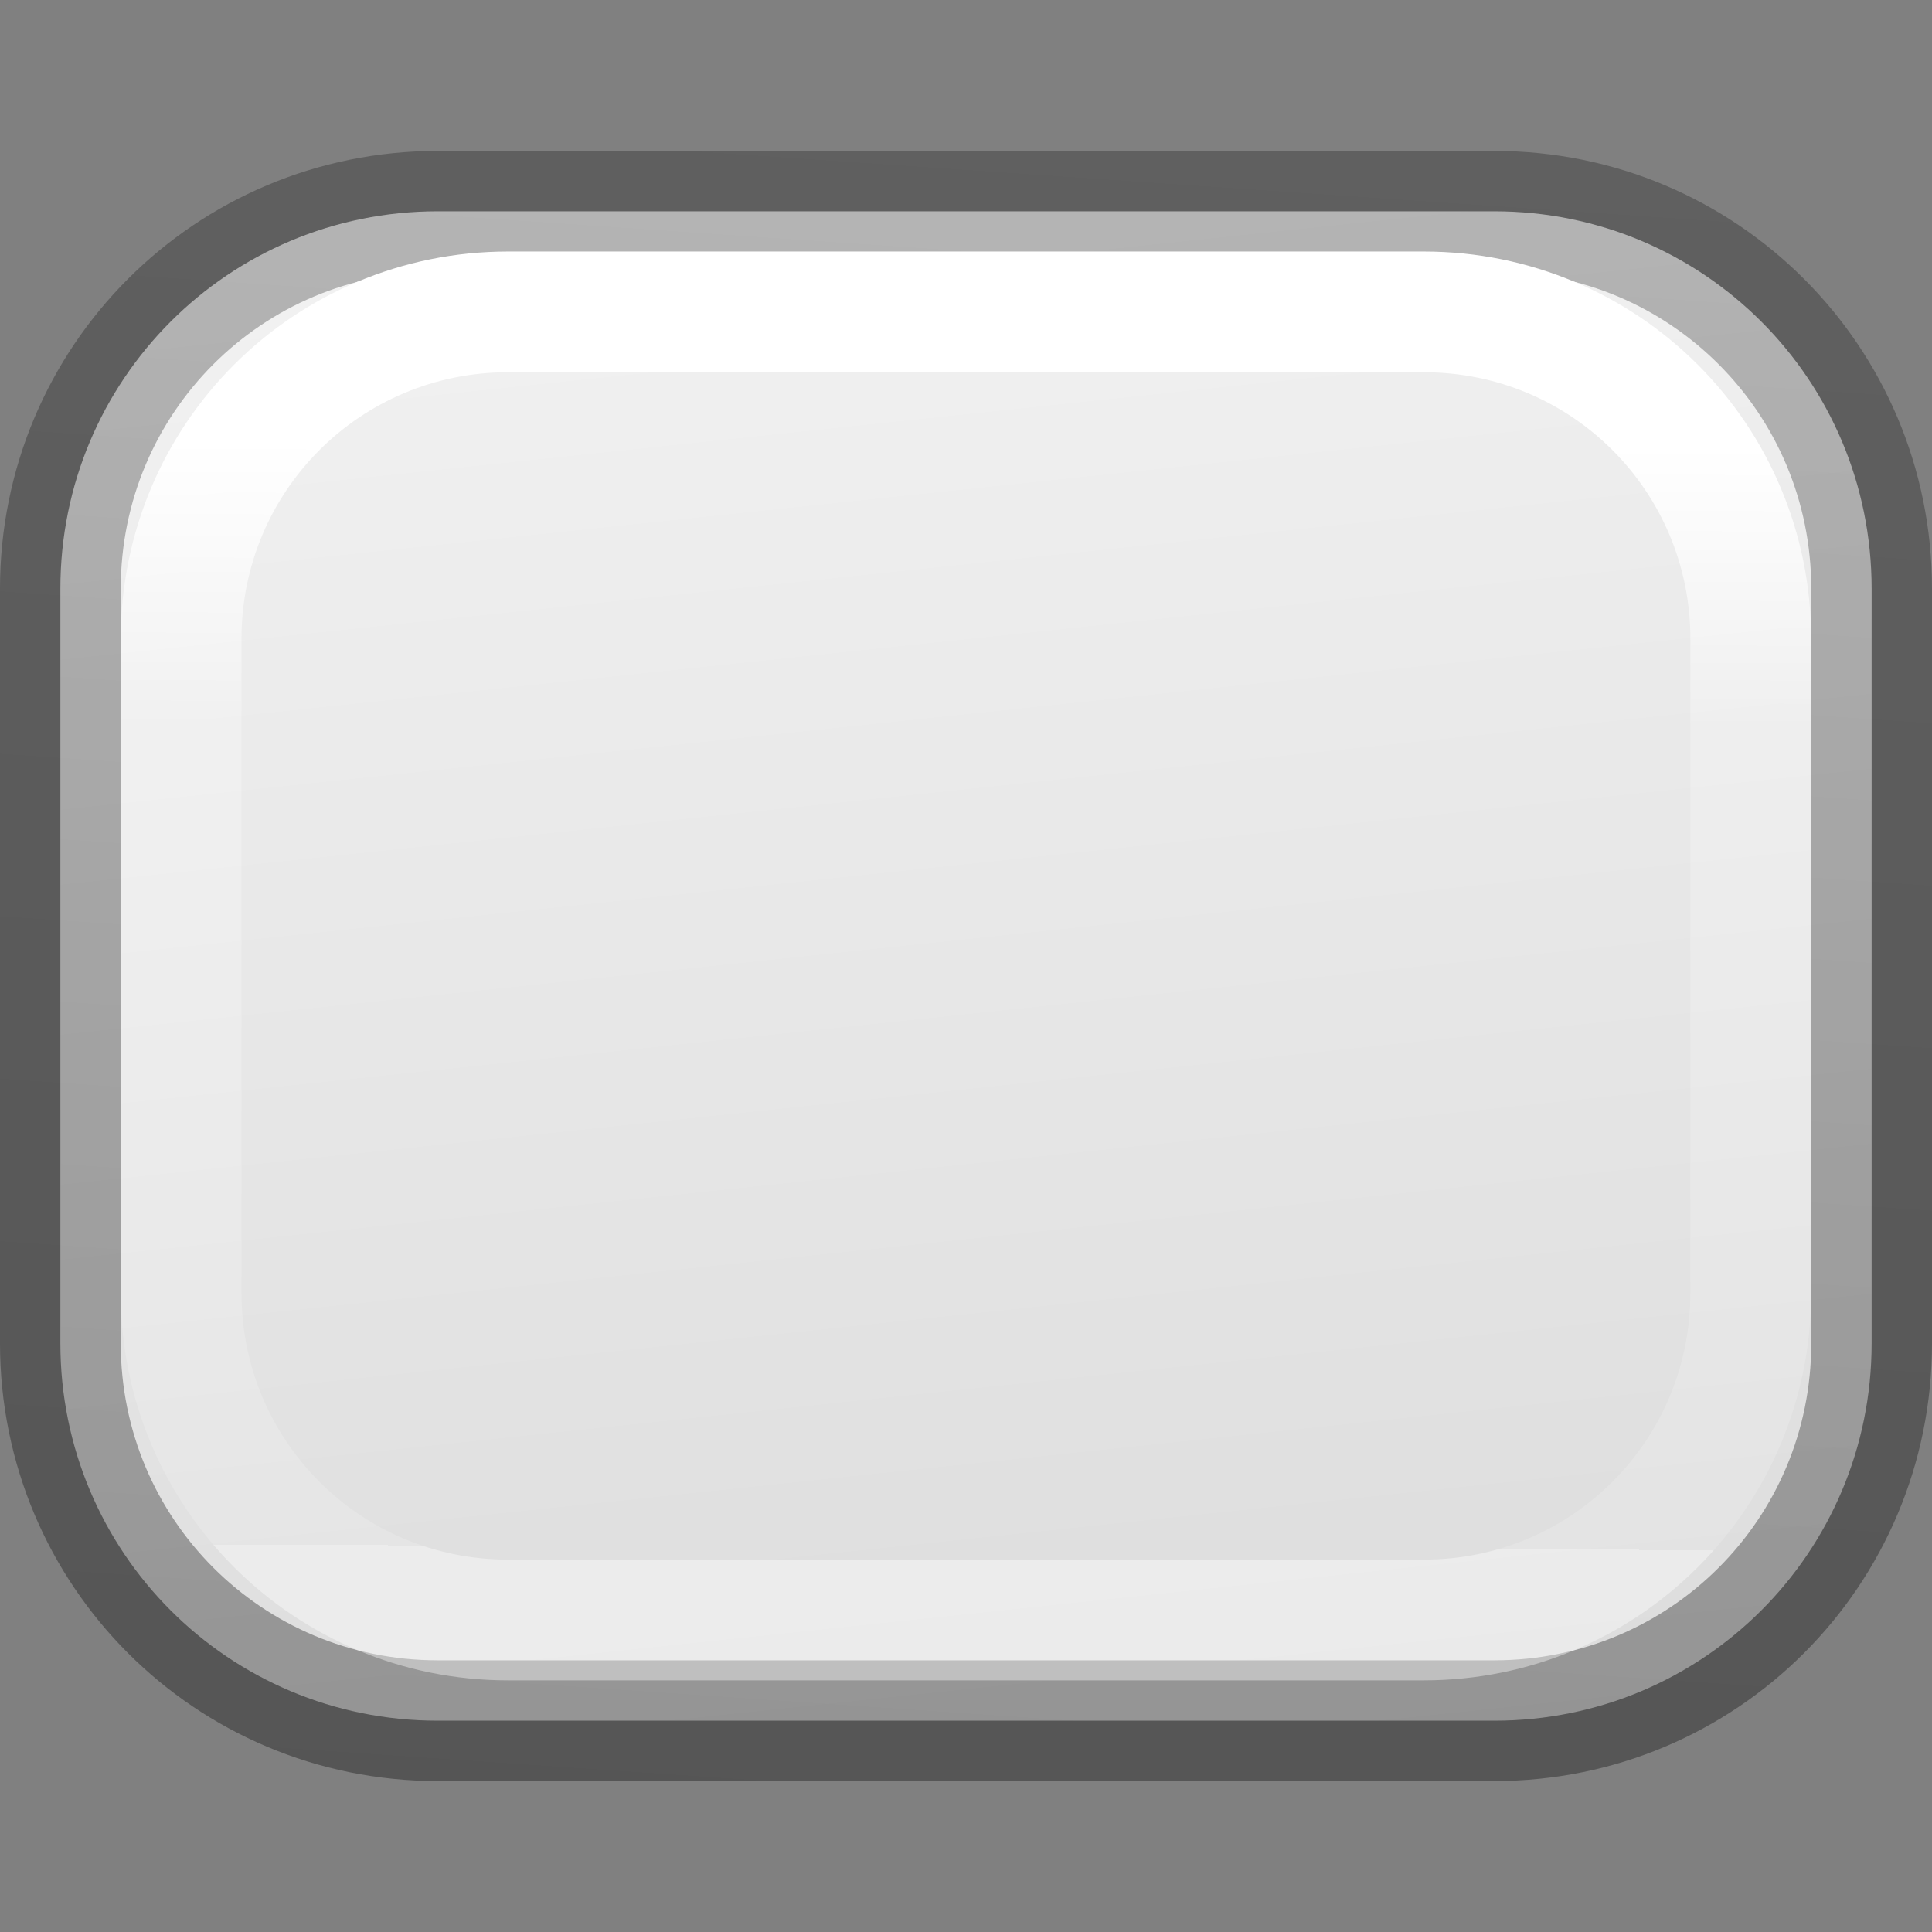
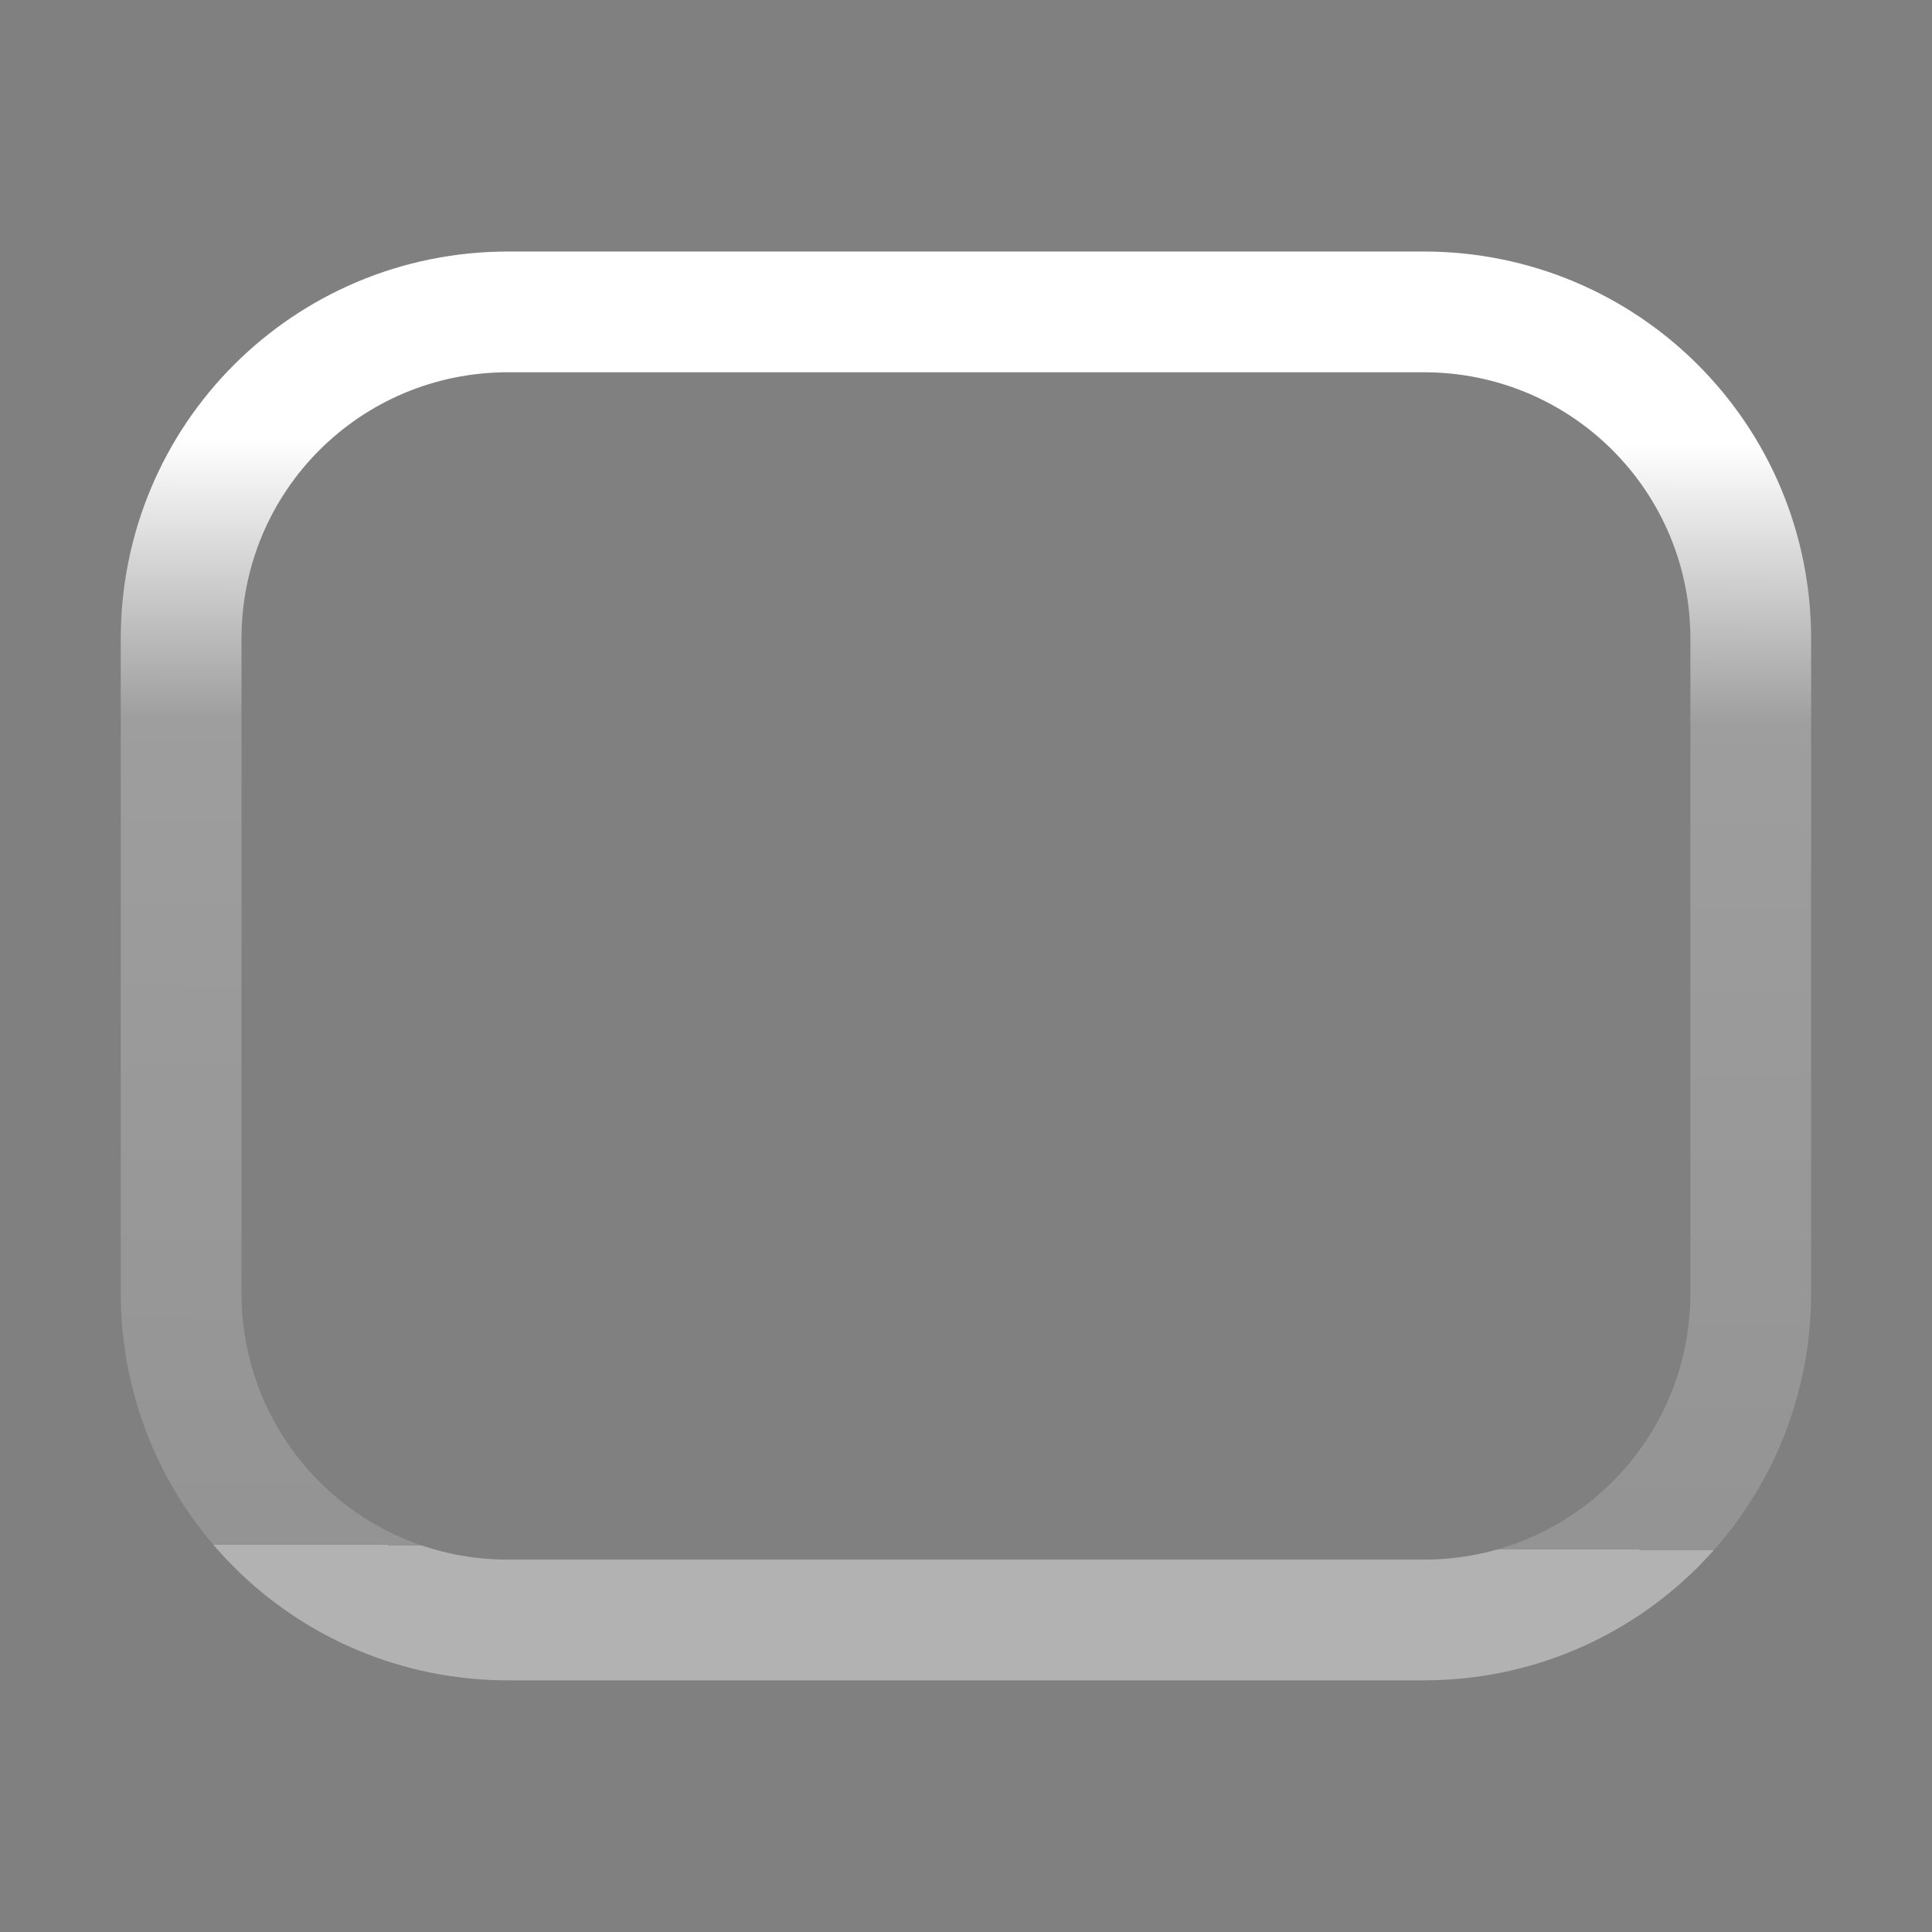
<svg xmlns="http://www.w3.org/2000/svg" viewBox="0 0 16 16">
  <rect x="0" y="0" width="16" height="16" fill="#808080" stroke="none" />
  <linearGradient id="a" gradientUnits="userSpaceOnUse" x1="9.203" x2="9.169" y1="3.661" y2="12.814">
    <stop offset="0" stop-color="#fff" />
    <stop offset=".255" stop-color="#fff" stop-opacity=".235" />
    <stop offset="1" stop-color="#fff" stop-opacity=".157" />
    <stop offset="1" stop-color="#fff" stop-opacity=".392" />
  </linearGradient>
  <linearGradient id="b" gradientUnits="userSpaceOnUse" x1="3.119" x2="4.203" y1="16" y2=".136">
    <stop offset="0" stop-opacity=".34" />
    <stop offset="1" stop-opacity=".247" />
  </linearGradient>
  <linearGradient id="c" gradientUnits="userSpaceOnUse" x1="10.547" x2="12.165" y1="-.246" y2="15.095">
    <stop offset="0" stop-color="#f4f4f4" />
    <stop offset="1" stop-color="#dbdbdb" />
  </linearGradient>


     /&amp;gt;
-  <path d="m3.625 1.75c-1.731 0-3.125 1.394-3.125 3.125v6.25c0 1.731 1.394 3.125 3.125 3.125h8.75c1.731 0 3.125-1.394 3.125-3.125v-6.25c0-1.731-1.394-3.125-3.125-3.125z" fill="url(#c)" stroke="url(#b)" />
-   <path d="m4.208 2.583c-1.5 0-2.708 1.208-2.708 2.708v5.417c0 1.5 1.208 2.708 2.708 2.708h7.583c1.5 0 2.708-1.208 2.708-2.708v-5.417c0-1.5-1.208-2.708-2.708-2.708h-7.583z" fill="none" stroke="url(#a)" />
+  <path d="m4.208 2.583c-1.5 0-2.708 1.208-2.708 2.708v5.417c0 1.5 1.208 2.708 2.708 2.708h7.583c1.5 0 2.708-1.208 2.708-2.708v-5.417c0-1.5-1.208-2.708-2.708-2.708h-7.583z" fill="none" stroke="url(#a)" />
</svg>